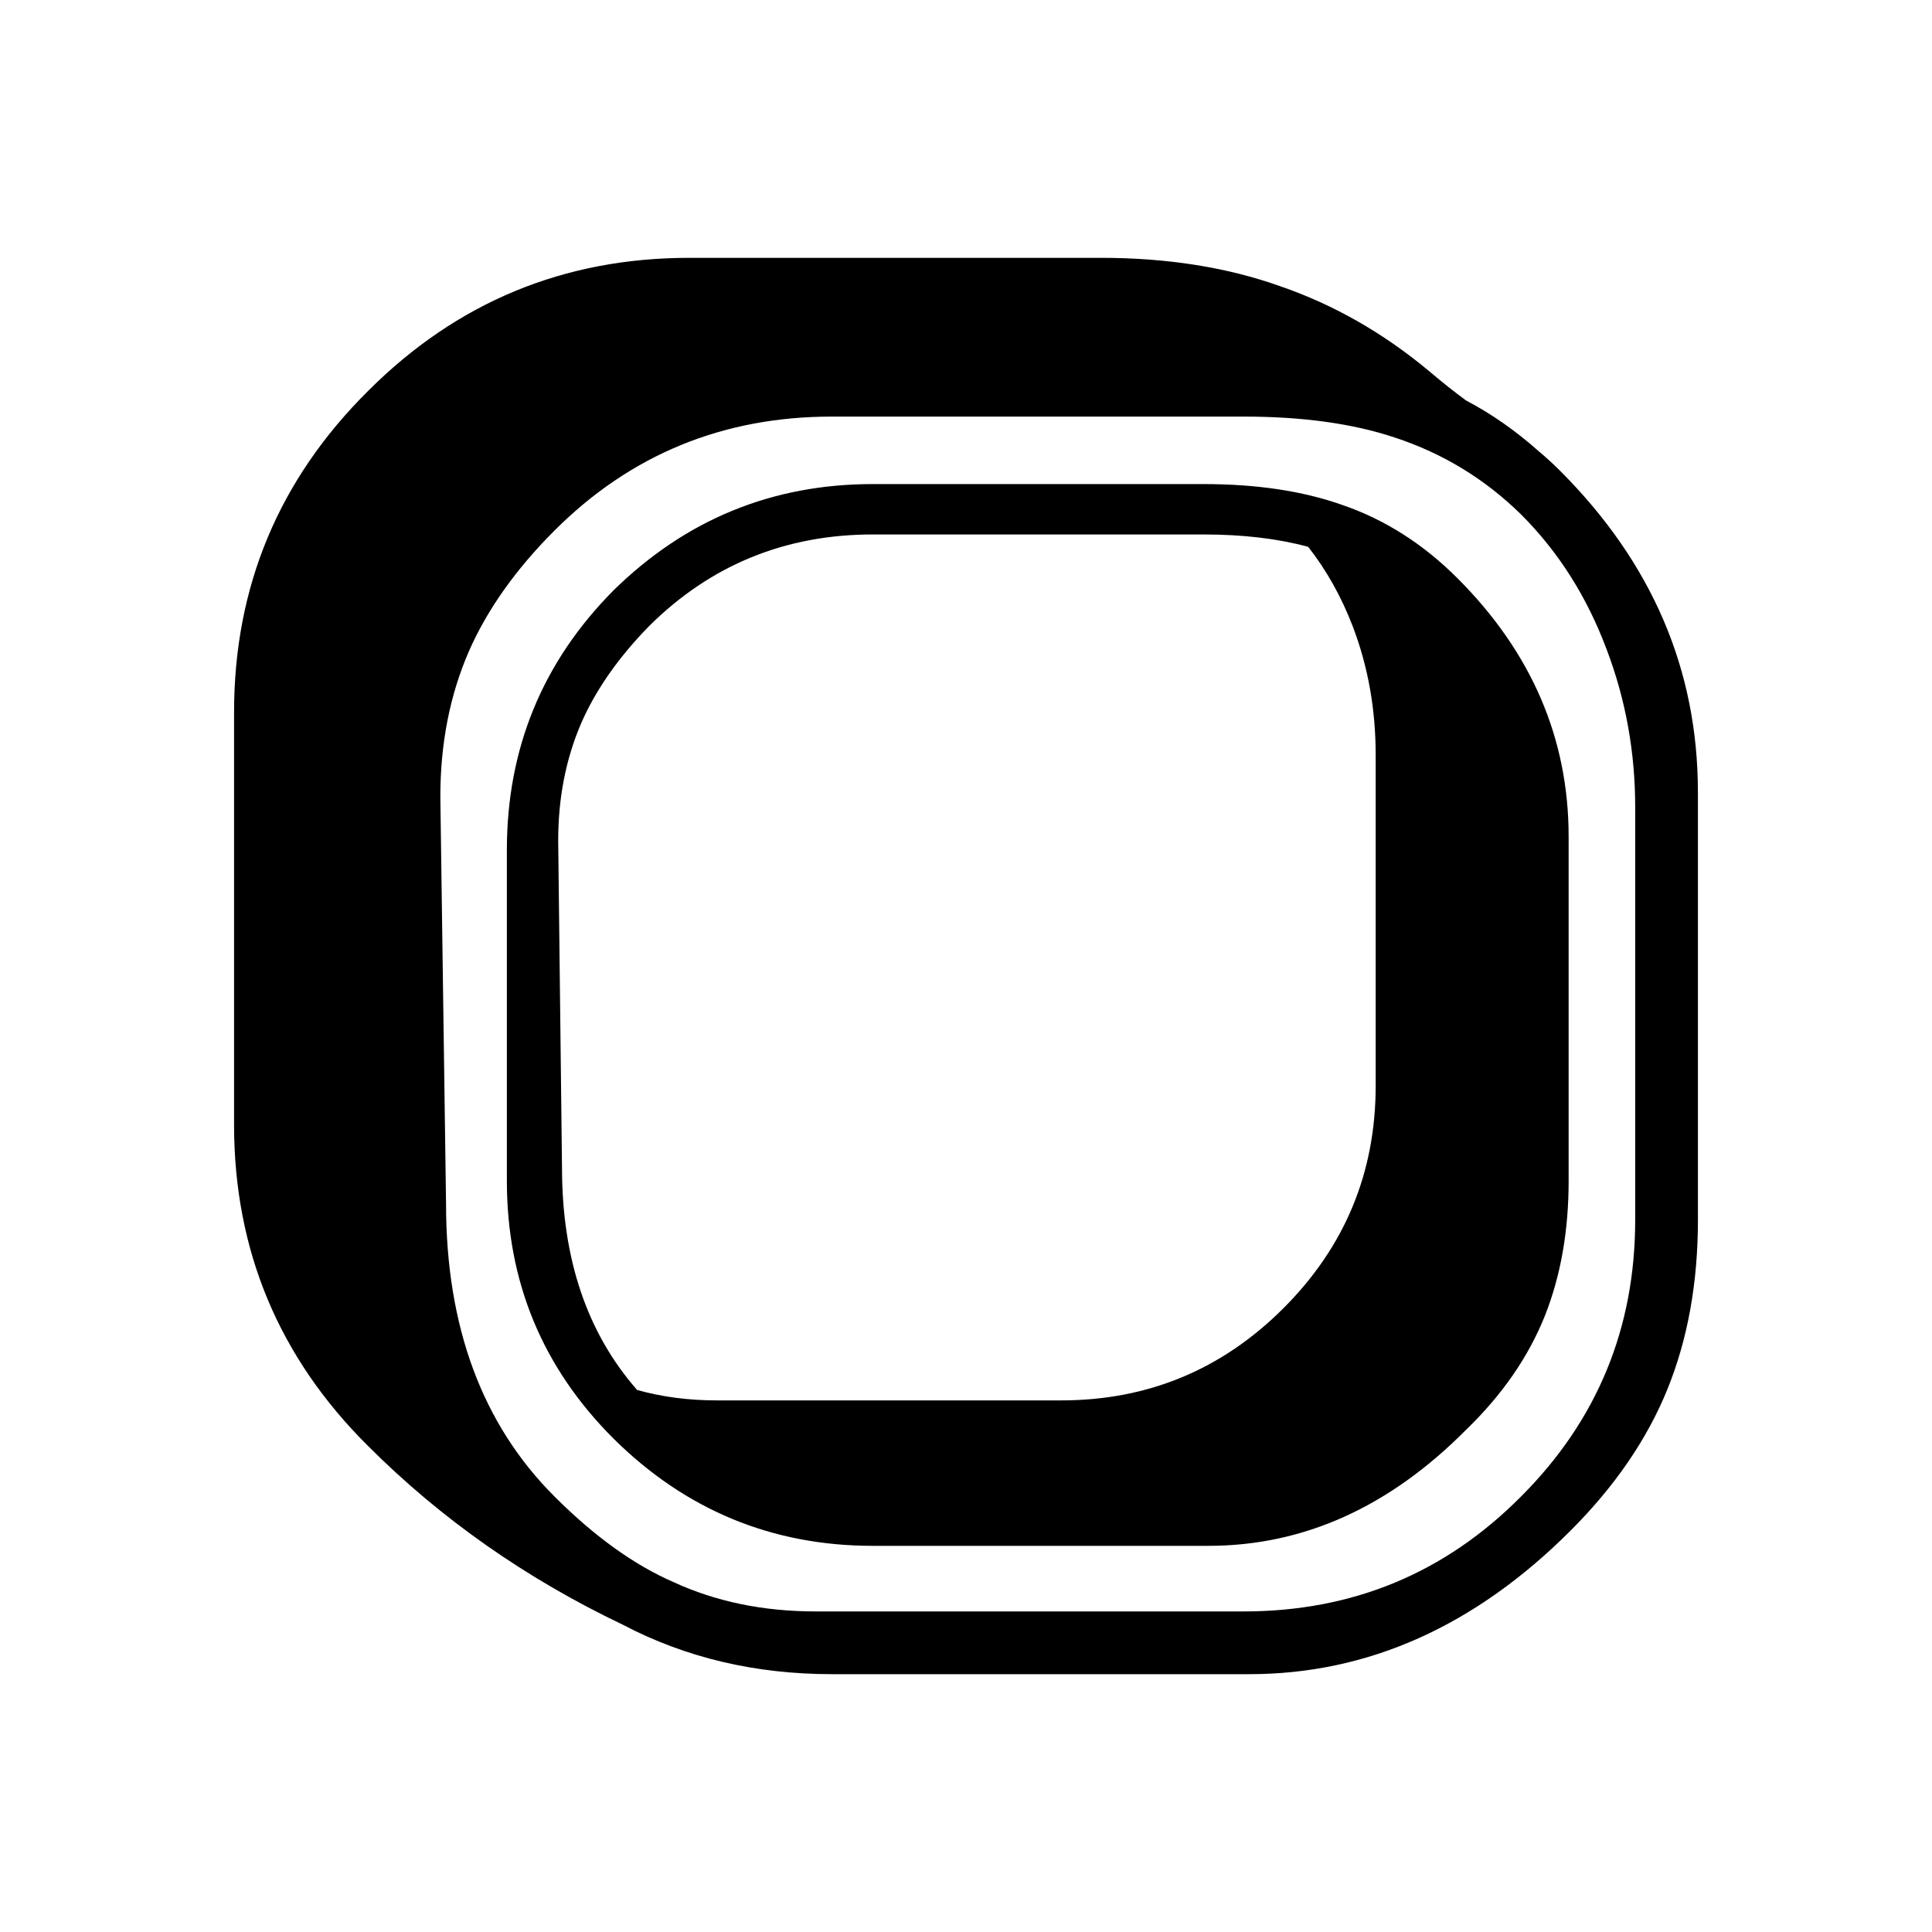
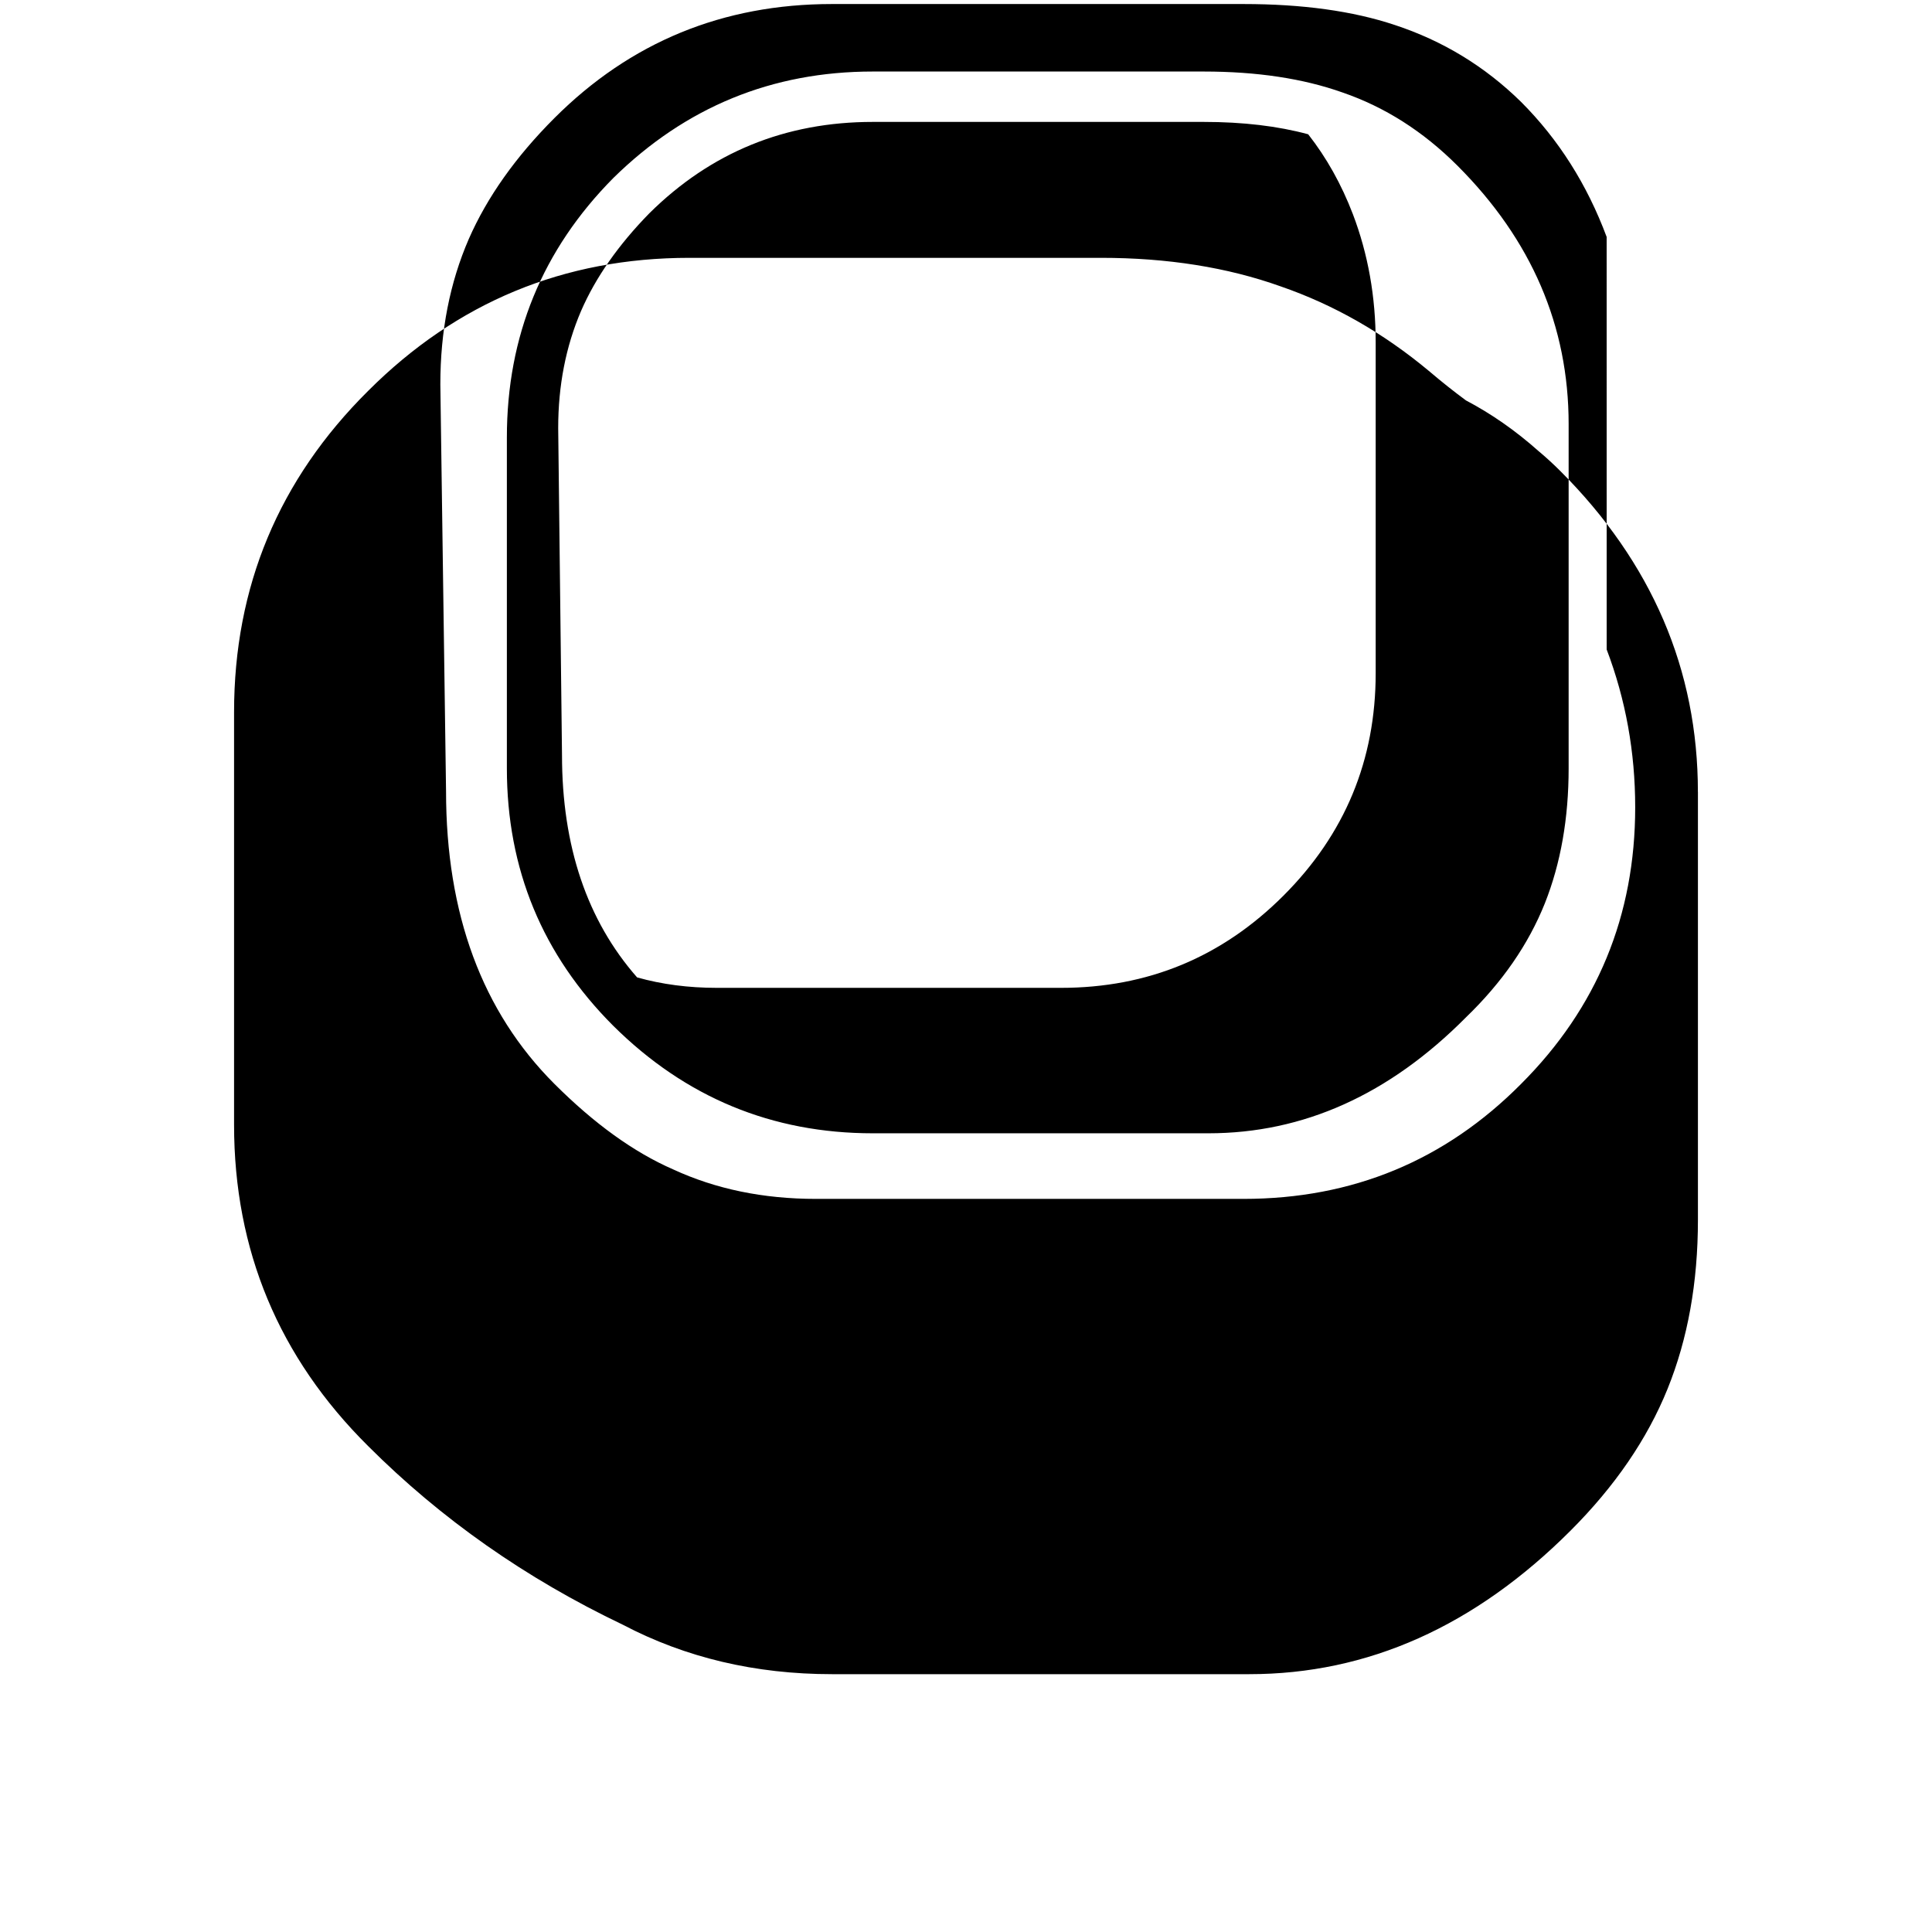
<svg xmlns="http://www.w3.org/2000/svg" fill="#000000" width="800px" height="800px" version="1.1" viewBox="144 144 512 512">
-   <path d="m593.96 353.9c0-32.41-12.176-60.793-36.527-85.141-1.848-1.848-3.777-3.613-5.793-5.293-6.047-5.371-12.426-9.824-19.145-13.352-3.191-2.348-6.465-4.953-9.824-7.809-12.09-10.074-25.191-17.547-39.297-22.418-14.105-5.039-29.977-7.559-47.609-7.559h-109.07c-33.254 0-61.633 11.758-85.145 35.27-23.68 23.508-35.52 51.891-35.52 85.141v109.33c0 33.25 11.84 61.633 35.52 85.145 19.312 19.312 41.816 35.098 67.512 47.359 16.625 8.73 35.098 13.098 55.418 13.098h110.59c31.402 0 59.785-12.68 85.145-38.039 11.754-11.754 20.32-24.266 25.691-37.531 5.375-13.27 8.062-28.215 8.062-44.84v-113.36m-24.184-37.785c5.039 13.27 7.559 27.207 7.559 41.816v109.33c0 28.715-10.078 53.152-30.23 73.305-20.152 20.32-44.668 30.48-73.555 30.48h-113.36c-13.941 0-26.535-2.606-37.789-7.809-10.41-4.535-20.906-12.094-31.488-22.672-19.145-19.145-28.715-45.008-28.715-77.586l-1.512-107.82c0-14.105 2.519-26.953 7.559-38.543 4.867-11.082 12.426-21.746 22.668-31.992 20.152-20.152 44.672-30.227 73.559-30.227h109.07c15.617 0 28.969 1.848 40.055 5.543 12.762 4.195 23.93 10.996 33.5 20.402 9.91 9.91 17.469 21.832 22.672 35.77m-10.074 140.82v-91.191c0-26.027-9.824-48.867-29.473-68.516-9.07-9.07-19.23-15.535-30.48-19.398-10.414-3.695-22.672-5.543-36.777-5.543h-87.664c-26.703 0-49.625 9.406-68.77 28.215-18.809 18.977-28.215 41.898-28.215 68.77v87.664c0 26.703 9.406 49.457 28.215 68.266 19.145 18.977 42.066 28.465 68.77 28.465h88.922c25.191 0 47.945-10.242 68.266-30.73 9.574-9.238 16.543-19.312 20.91-30.23 4.195-10.578 6.297-22.504 6.297-35.77m-69.023-168.02c4.871 6.211 8.816 13.266 11.84 21.16 4.031 10.578 6.047 21.914 6.047 34.004v87.664c0 23.008-8.145 42.656-24.438 58.945-16.289 16.289-35.938 24.434-58.945 24.434h-91.188c-7.559 0-14.609-0.922-21.16-2.769-13.266-15.113-19.902-34.762-19.902-58.945l-1.008-86.656c0-11.25 2.016-21.578 6.047-30.984 3.863-8.898 9.91-17.547 18.137-25.945 16.289-16.121 36.023-24.184 59.199-24.184h87.664c10.41 0 19.648 1.094 27.707 3.277z" />
+   <path d="m593.96 353.9c0-32.41-12.176-60.793-36.527-85.141-1.848-1.848-3.777-3.613-5.793-5.293-6.047-5.371-12.426-9.824-19.145-13.352-3.191-2.348-6.465-4.953-9.824-7.809-12.09-10.074-25.191-17.547-39.297-22.418-14.105-5.039-29.977-7.559-47.609-7.559h-109.07c-33.254 0-61.633 11.758-85.145 35.27-23.68 23.508-35.52 51.891-35.52 85.141v109.33c0 33.25 11.84 61.633 35.52 85.145 19.312 19.312 41.816 35.098 67.512 47.359 16.625 8.73 35.098 13.098 55.418 13.098h110.59c31.402 0 59.785-12.68 85.145-38.039 11.754-11.754 20.32-24.266 25.691-37.531 5.375-13.27 8.062-28.215 8.062-44.84v-113.36m-24.184-37.785c5.039 13.27 7.559 27.207 7.559 41.816c0 28.715-10.078 53.152-30.23 73.305-20.152 20.32-44.668 30.48-73.555 30.48h-113.36c-13.941 0-26.535-2.606-37.789-7.809-10.41-4.535-20.906-12.094-31.488-22.672-19.145-19.145-28.715-45.008-28.715-77.586l-1.512-107.82c0-14.105 2.519-26.953 7.559-38.543 4.867-11.082 12.426-21.746 22.668-31.992 20.152-20.152 44.672-30.227 73.559-30.227h109.07c15.617 0 28.969 1.848 40.055 5.543 12.762 4.195 23.93 10.996 33.5 20.402 9.91 9.91 17.469 21.832 22.672 35.77m-10.074 140.82v-91.191c0-26.027-9.824-48.867-29.473-68.516-9.07-9.07-19.23-15.535-30.48-19.398-10.414-3.695-22.672-5.543-36.777-5.543h-87.664c-26.703 0-49.625 9.406-68.77 28.215-18.809 18.977-28.215 41.898-28.215 68.77v87.664c0 26.703 9.406 49.457 28.215 68.266 19.145 18.977 42.066 28.465 68.77 28.465h88.922c25.191 0 47.945-10.242 68.266-30.73 9.574-9.238 16.543-19.312 20.91-30.23 4.195-10.578 6.297-22.504 6.297-35.77m-69.023-168.02c4.871 6.211 8.816 13.266 11.84 21.16 4.031 10.578 6.047 21.914 6.047 34.004v87.664c0 23.008-8.145 42.656-24.438 58.945-16.289 16.289-35.938 24.434-58.945 24.434h-91.188c-7.559 0-14.609-0.922-21.16-2.769-13.266-15.113-19.902-34.762-19.902-58.945l-1.008-86.656c0-11.25 2.016-21.578 6.047-30.984 3.863-8.898 9.91-17.547 18.137-25.945 16.289-16.121 36.023-24.184 59.199-24.184h87.664c10.41 0 19.648 1.094 27.707 3.277z" />
</svg>